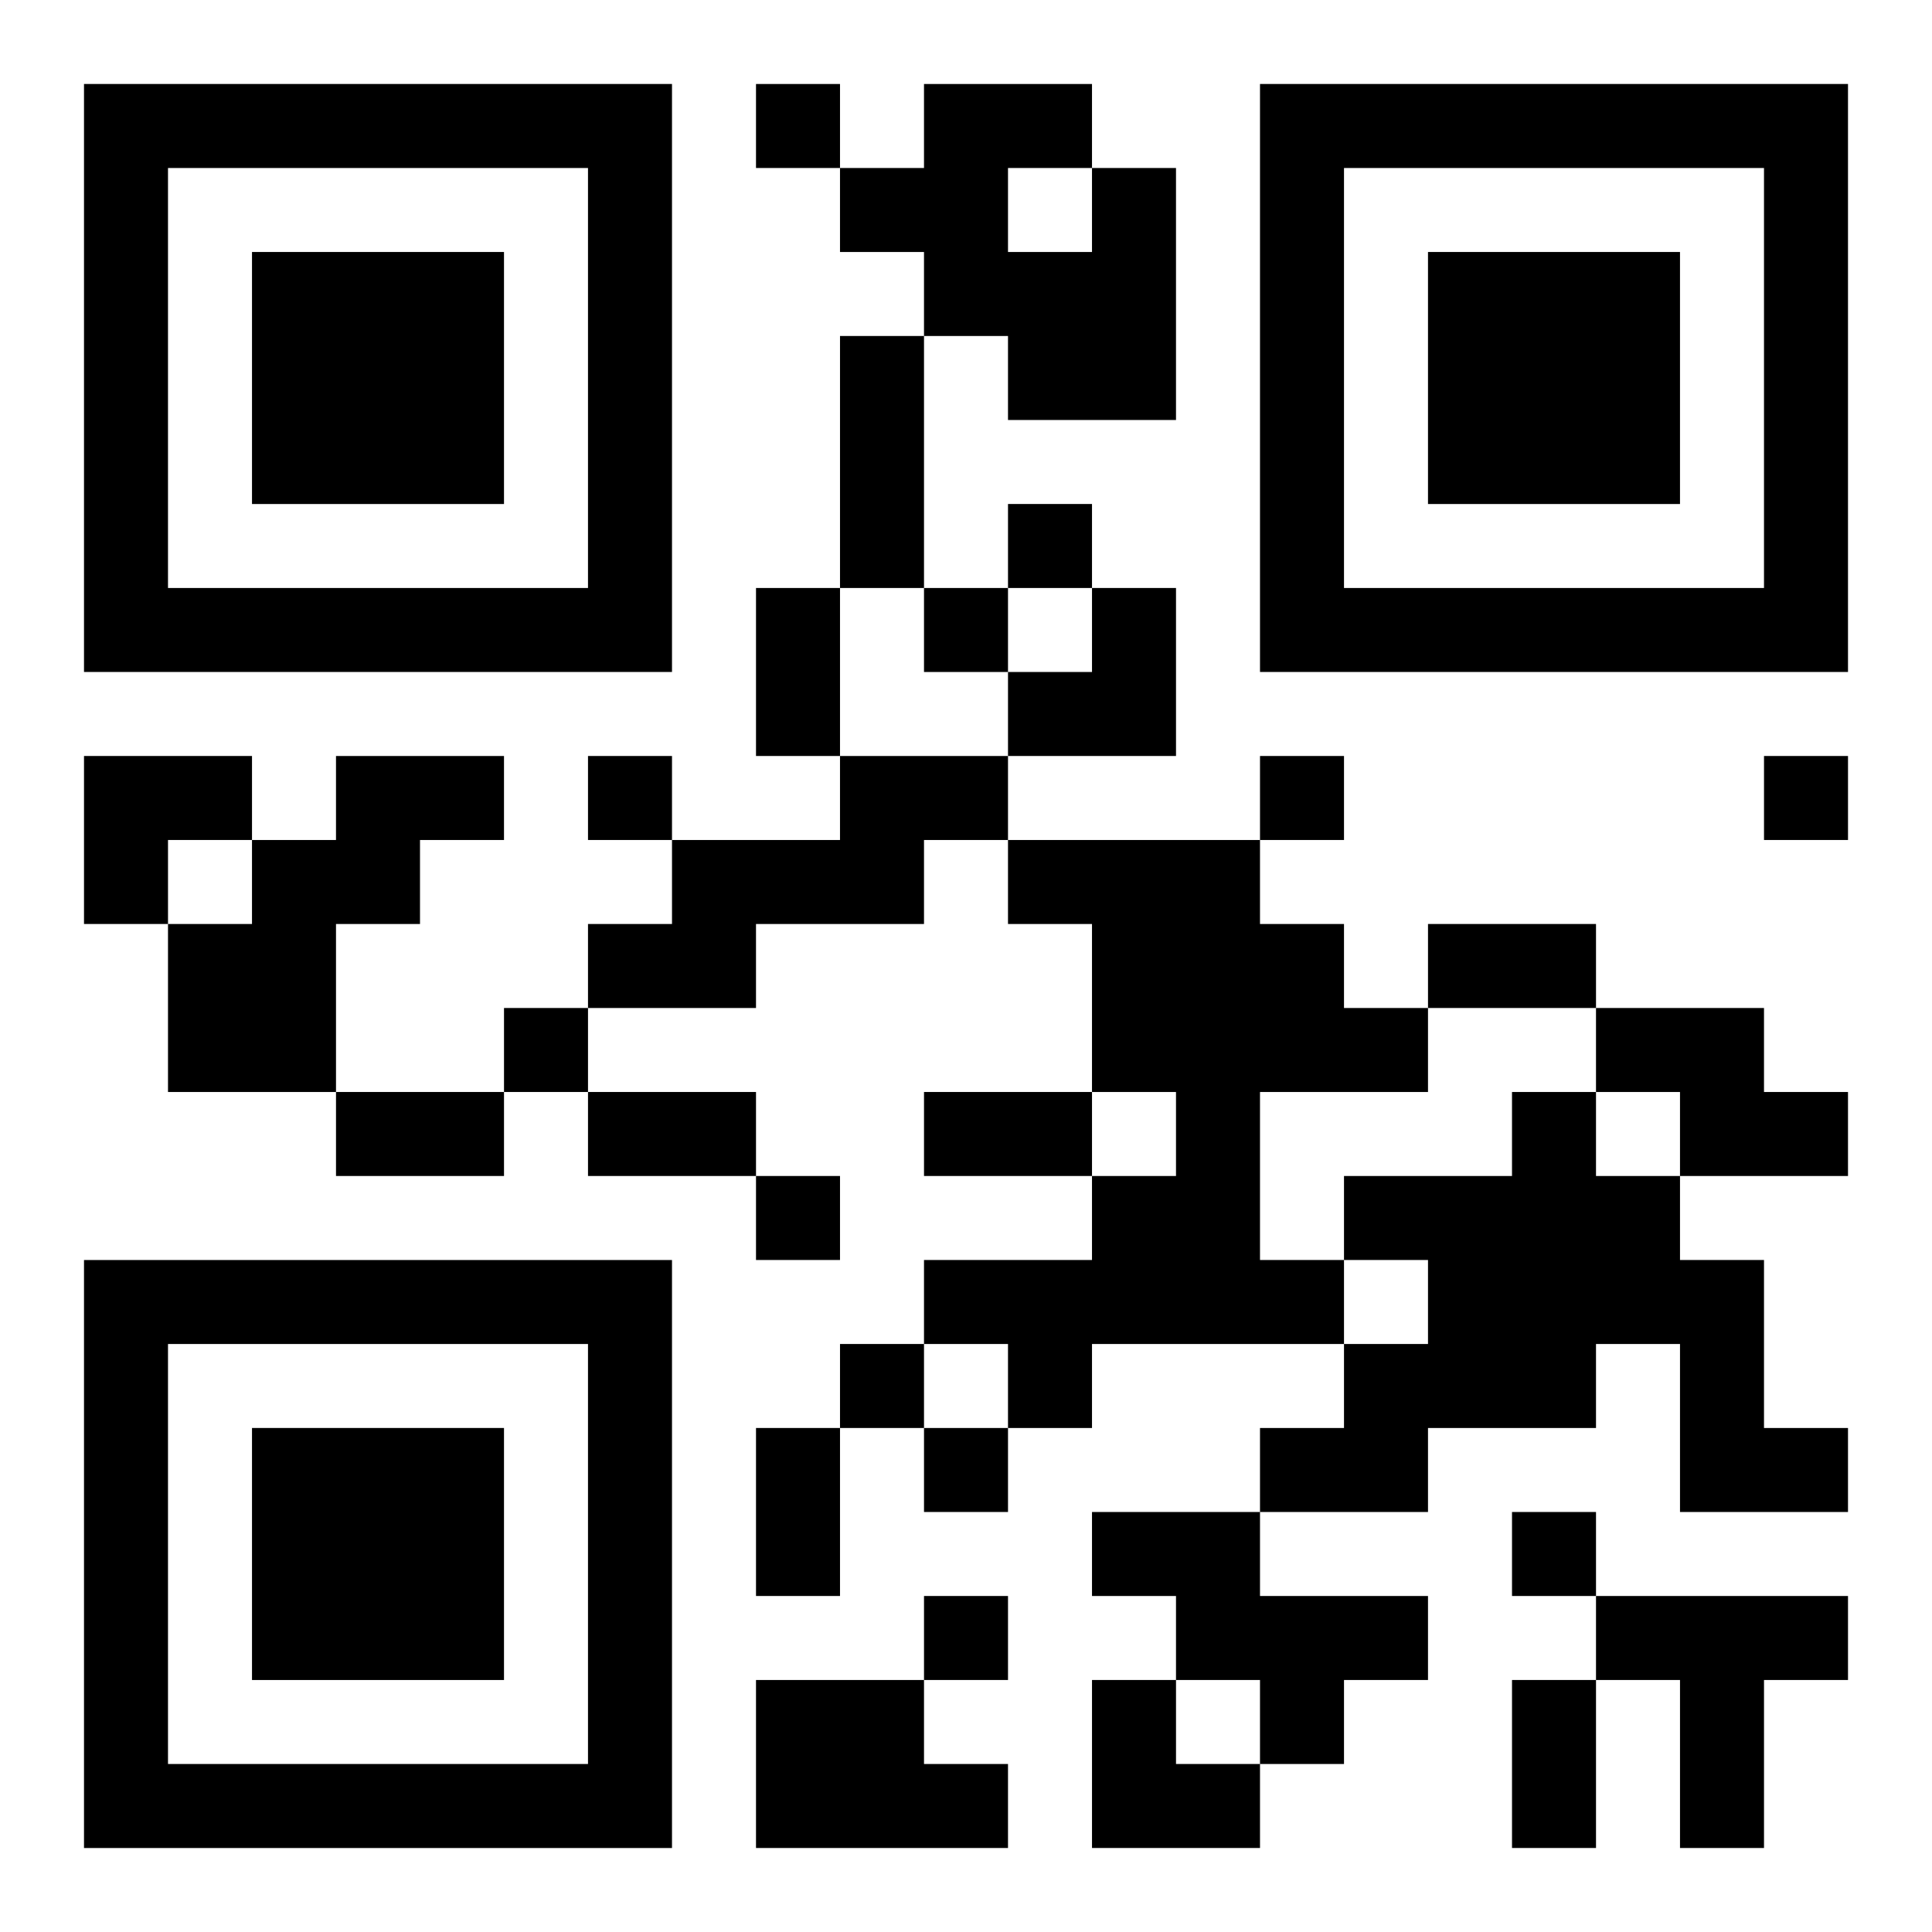
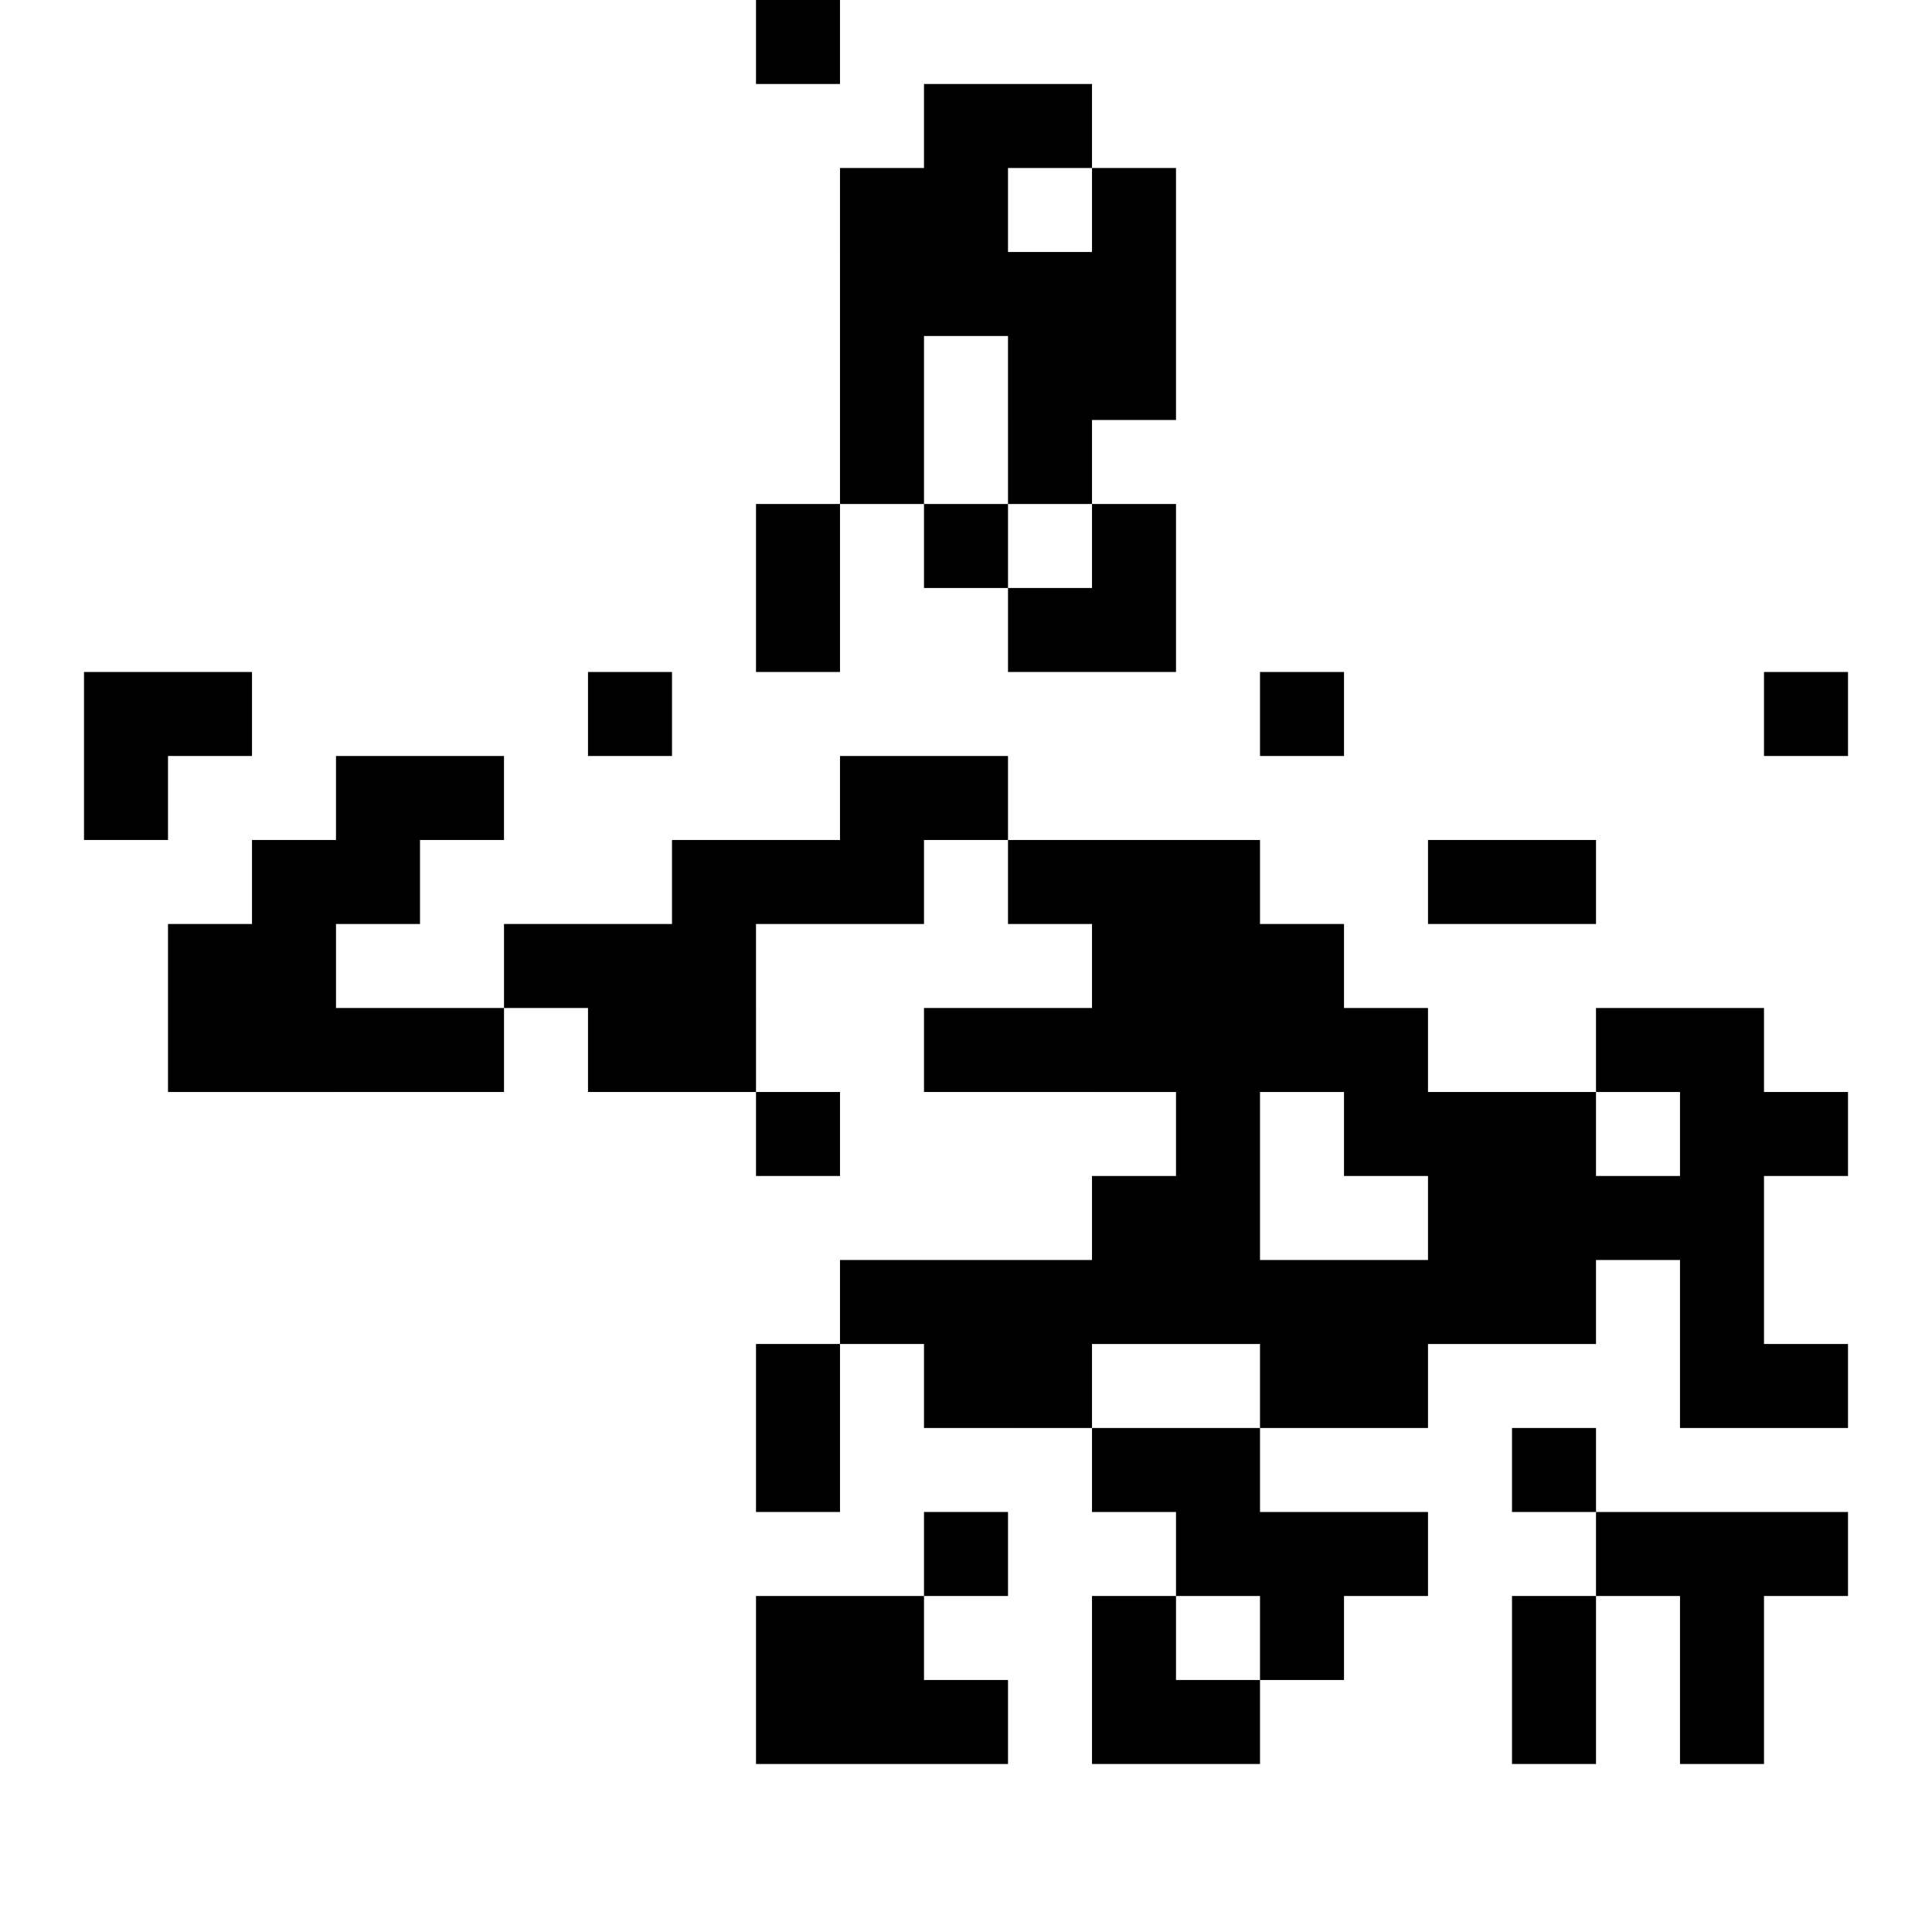
<svg xmlns="http://www.w3.org/2000/svg" xmlns:xlink="http://www.w3.org/1999/xlink" width="250" height="250" baseProfile="full" version="1.1" viewBox="-1 -1 23 23">
  <symbol id="a">
-     <path d="m0 7v7h7v-7h-7zm1 1h5v5h-5v-5zm1 1v3h3v-3h-3z" />
-   </symbol>
+     </symbol>
  <use y="-7" xlink:href="#a" />
  <use y="7" xlink:href="#a" />
  <use x="14" y="-7" xlink:href="#a" />
-   <path d="m12 1h1v3h-2v-1h-1v-1h-1v-1h1v-1h2v1m-1 0v1h1v-1h-1m-8 7h2v1h-1v1h-1v2h-2v-2h1v-1h1v-1m6 0h2v1h-1v1h-2v1h-2v-1h1v-1h2v-1m2 1h3v1h1v1h1v1h-2v2h1v1h-3v1h-1v-1h-1v-1h2v-1h1v-1h-1v-2h-1v-1m7 2h2v1h1v1h-2v-1h-1v-1m-1 1h1v1h1v1h1v2h1v1h-2v-2h-1v1h-2v1h-2v-1h1v-1h1v-1h-1v-1h2v-1m-5 5h2v1h2v1h-1v1h-1v-1h-1v-1h-1v-1m6 1h3v1h-1v2h-1v-2h-1v-1m-10 1h2v1h1v1h-3v-2m0-19v1h1v-1h-1m3 5v1h1v-1h-1m-1 1v1h1v-1h-1m-4 2v1h1v-1h-1m8 0v1h1v-1h-1m6 0v1h1v-1h-1m-15 3v1h1v-1h-1m3 2v1h1v-1h-1m1 2v1h1v-1h-1m1 1v1h1v-1h-1m7 1v1h1v-1h-1m-7 1v1h1v-1h-1m-1-15h1v3h-1v-3m-1 3h1v2h-1v-2m8 4h2v1h-2v-1m-13 2h2v1h-2v-1m3 0h2v1h-2v-1m4 0h2v1h-2v-1m-2 4h1v2h-1v-2m9 3h1v2h-1v-2m-6-13m1 0h1v2h-2v-1h1zm-12 2h2v1h-1v1h-1zm12 11h1v1h1v1h-2z" />
+   <path d="m12 1h1v3h-2v-1h-1v-1h-1v-1h1v-1h2v1m-1 0v1h1v-1h-1m-8 7h2v1h-1v1h-1v2h-2v-2h1v-1h1v-1m6 0h2v1h-1v1h-2v1h-2v-1h1v-1h2v-1m2 1h3v1h1v1h1v1h-2v2h1v1h-3v1h-1v-1h-1v-1h2v-1h1v-1h-1v-2h-1v-1m7 2h2v1h1v1h-2v-1h-1v-1m-1 1h1v1h1h1v2h1v1h-2v-2h-1v1h-2v1h-2v-1h1v-1h1v-1h-1v-1h2v-1m-5 5h2v1h2v1h-1v1h-1v-1h-1v-1h-1v-1m6 1h3v1h-1v2h-1v-2h-1v-1m-10 1h2v1h1v1h-3v-2m0-19v1h1v-1h-1m3 5v1h1v-1h-1m-1 1v1h1v-1h-1m-4 2v1h1v-1h-1m8 0v1h1v-1h-1m6 0v1h1v-1h-1m-15 3v1h1v-1h-1m3 2v1h1v-1h-1m1 2v1h1v-1h-1m1 1v1h1v-1h-1m7 1v1h1v-1h-1m-7 1v1h1v-1h-1m-1-15h1v3h-1v-3m-1 3h1v2h-1v-2m8 4h2v1h-2v-1m-13 2h2v1h-2v-1m3 0h2v1h-2v-1m4 0h2v1h-2v-1m-2 4h1v2h-1v-2m9 3h1v2h-1v-2m-6-13m1 0h1v2h-2v-1h1zm-12 2h2v1h-1v1h-1zm12 11h1v1h1v1h-2z" />
</svg>